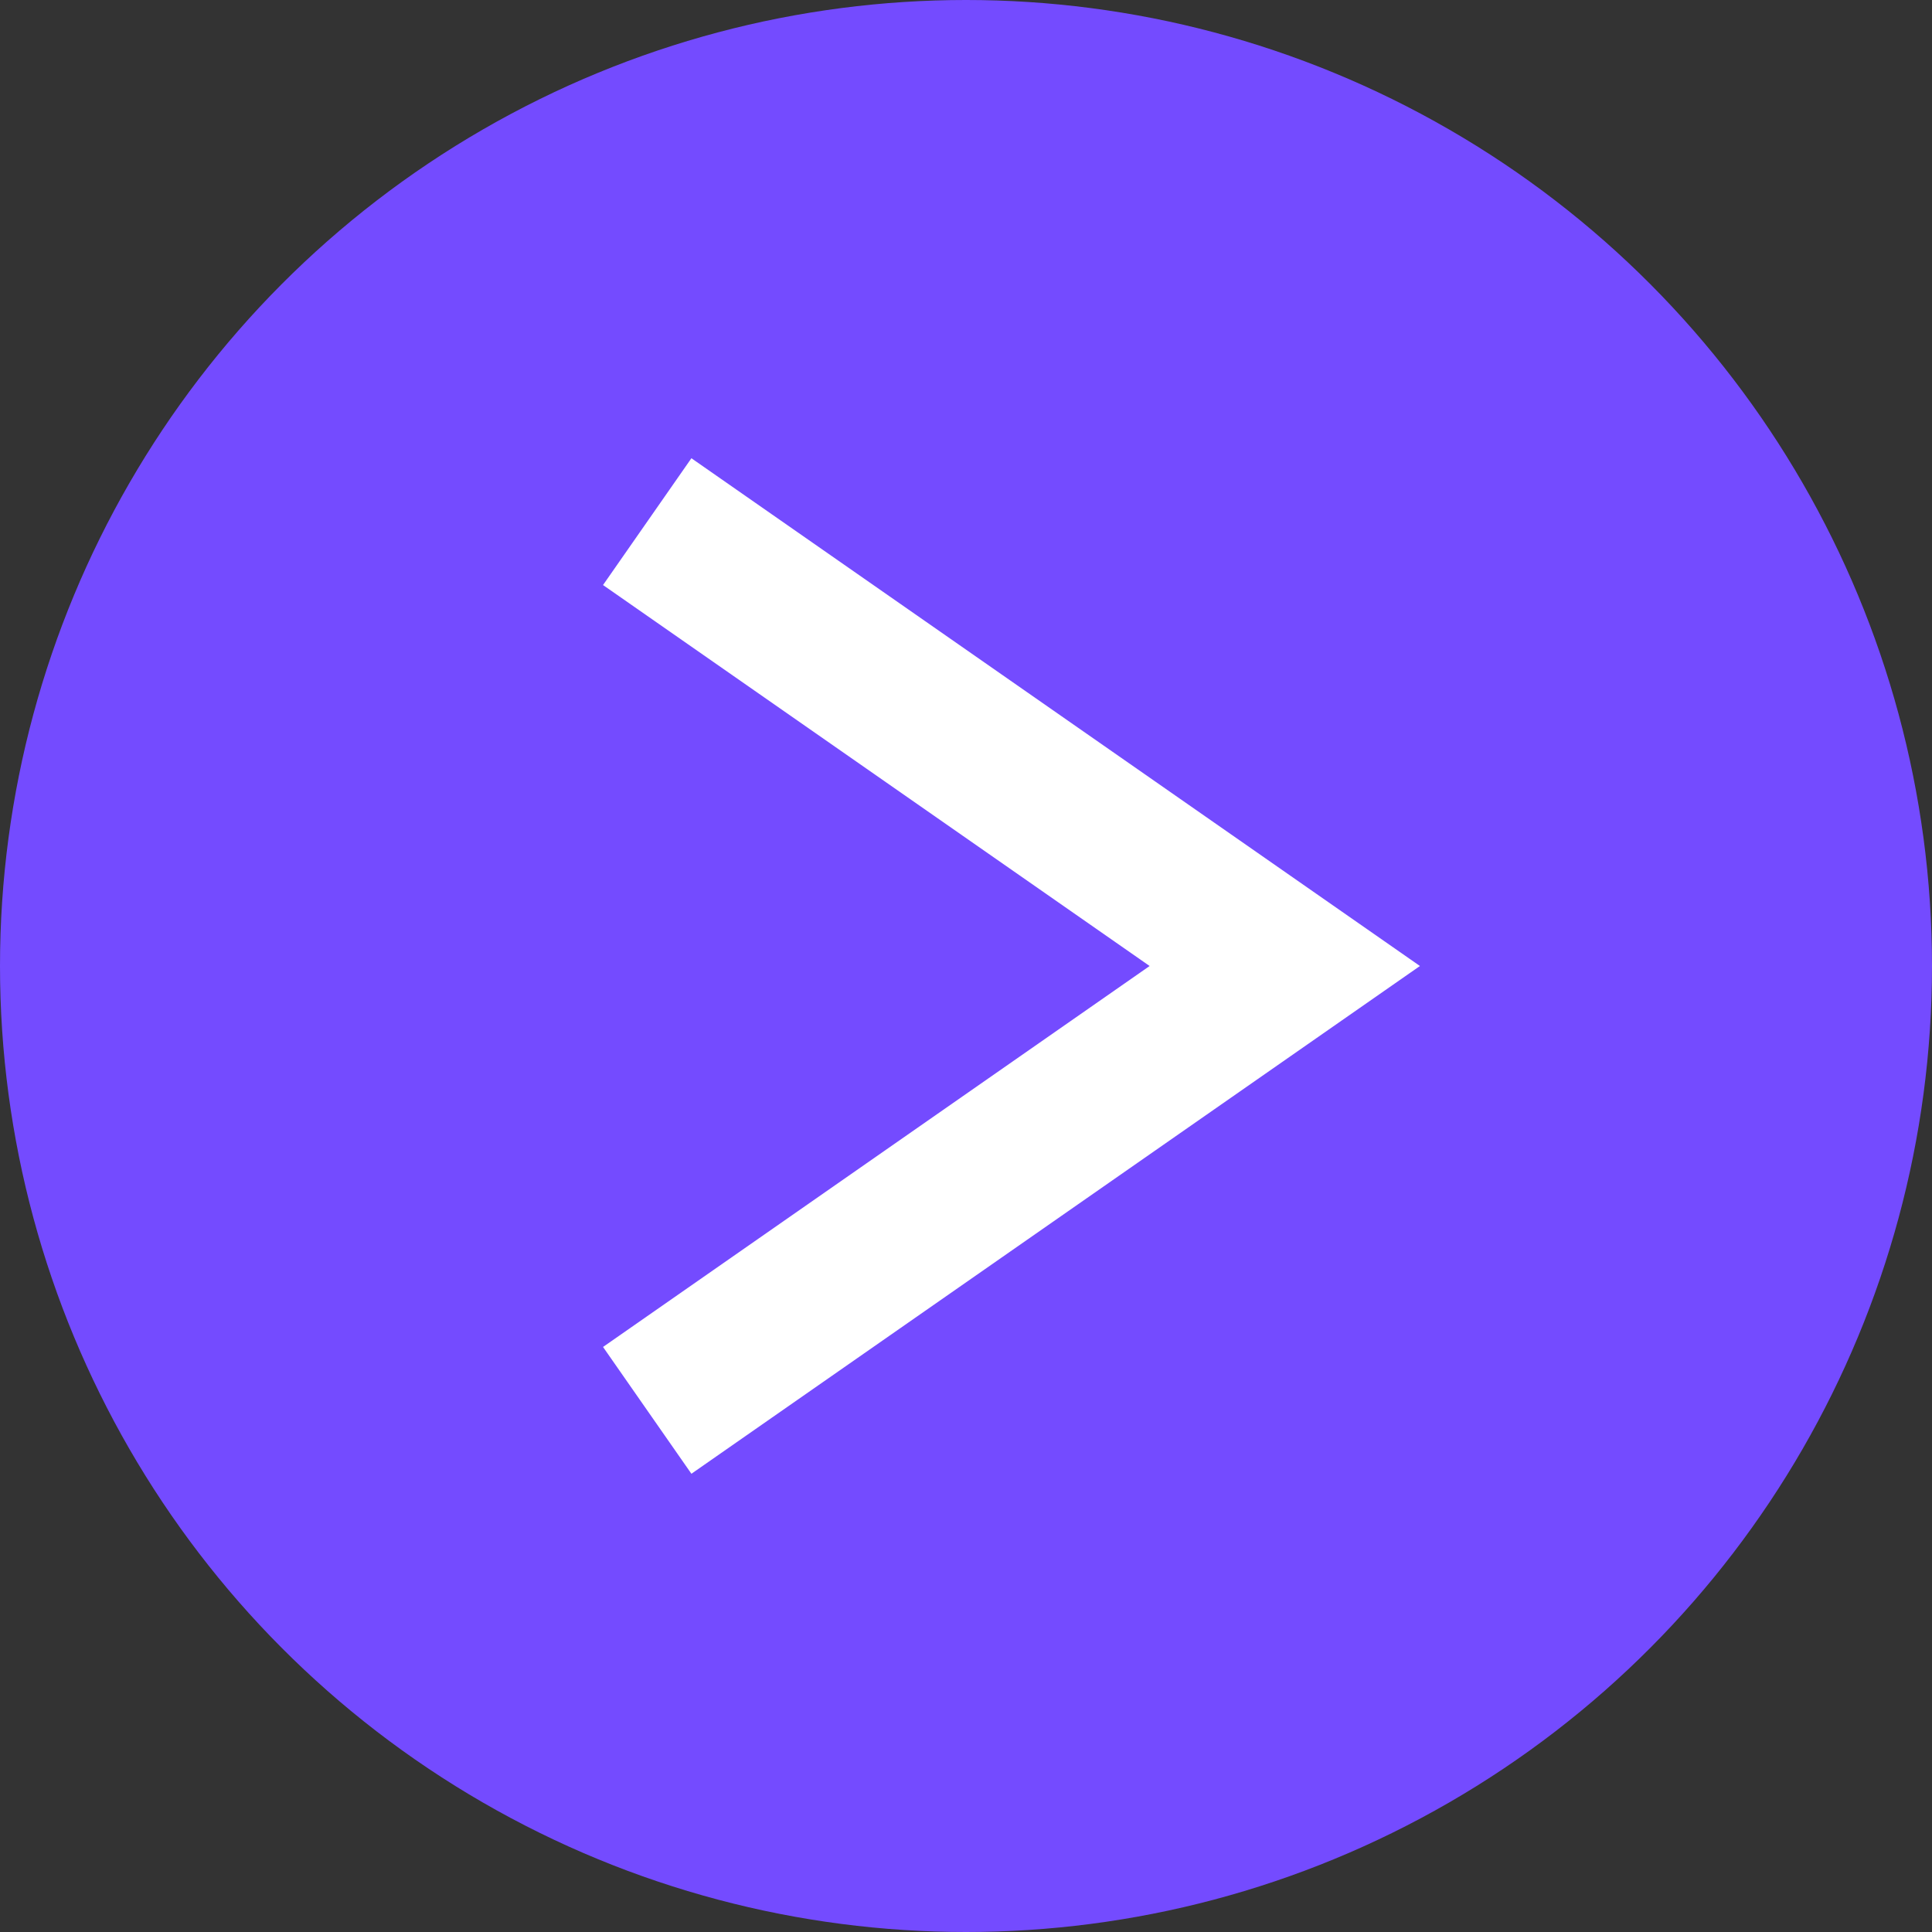
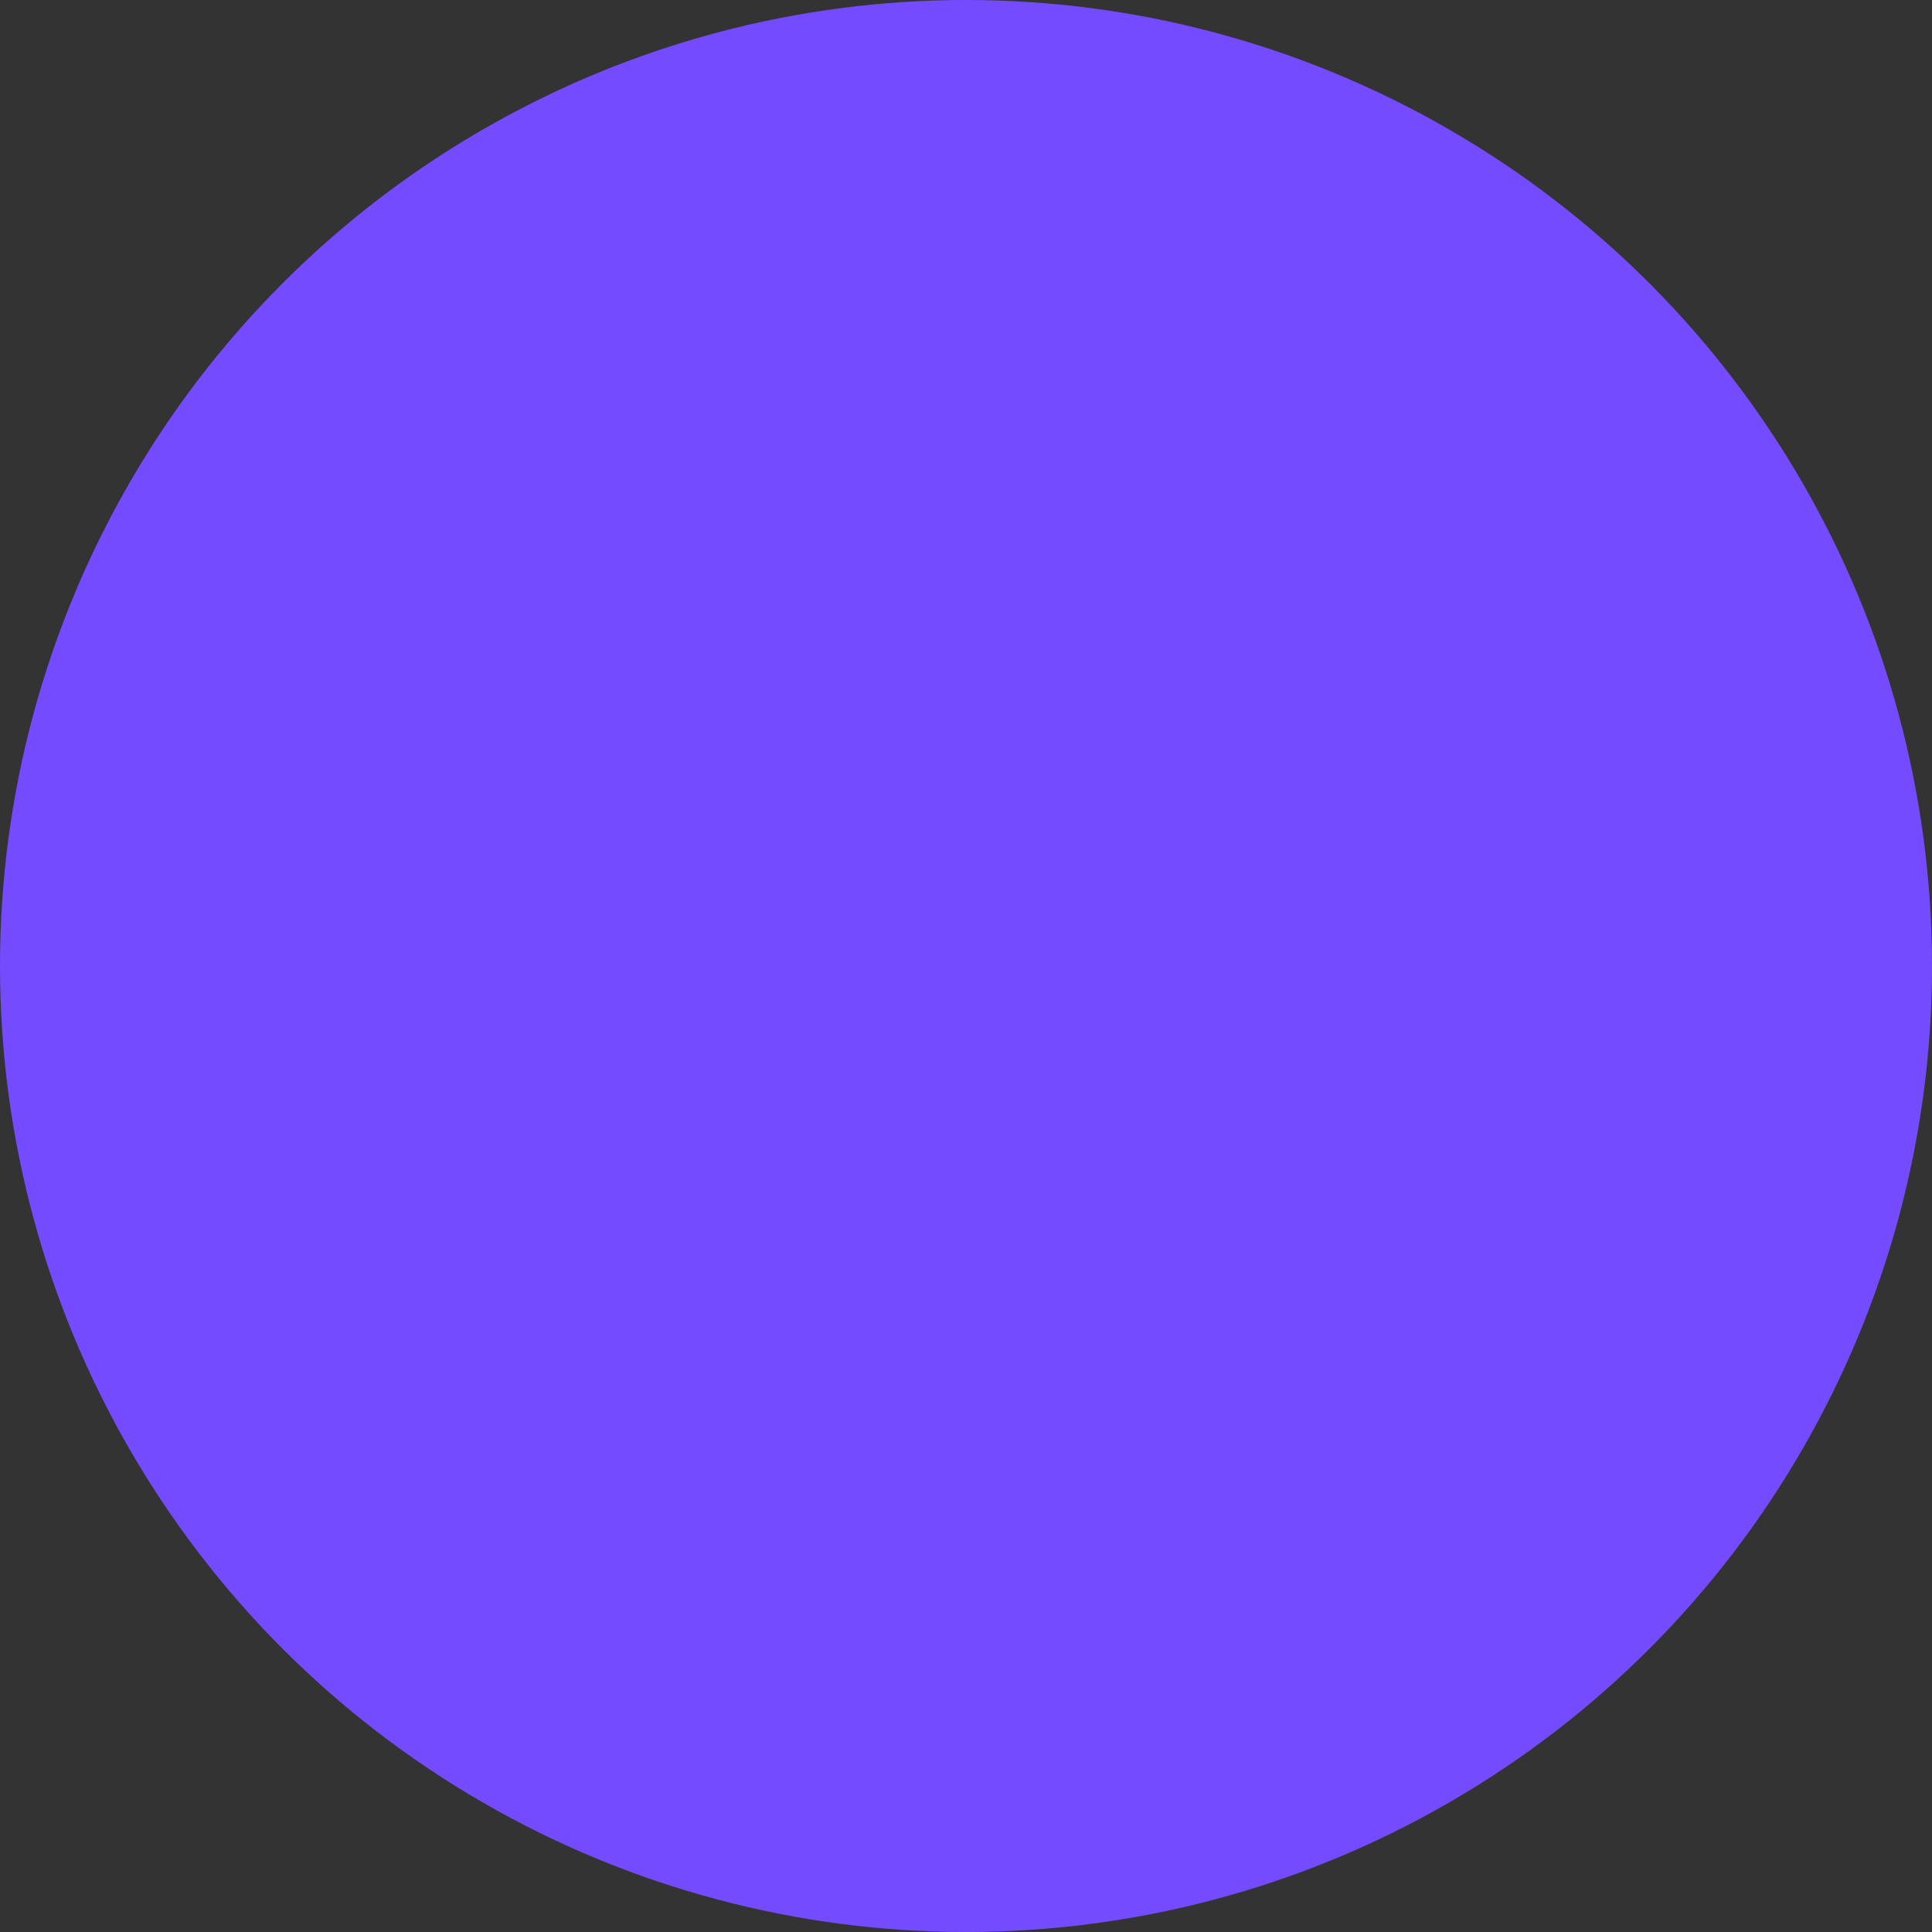
<svg xmlns="http://www.w3.org/2000/svg" width="100" height="100" viewBox="0 0 100 100" fill="none">
  <rect x="0" y="0" width="100" height="100" fill="#333333" stroke="none" />
  <circle cx="50" cy="50" r="50" fill="#744BFF" />
-   <path d="M33.5 27L66.5 50L33.5 73" stroke="white" stroke-width="8" />
</svg>